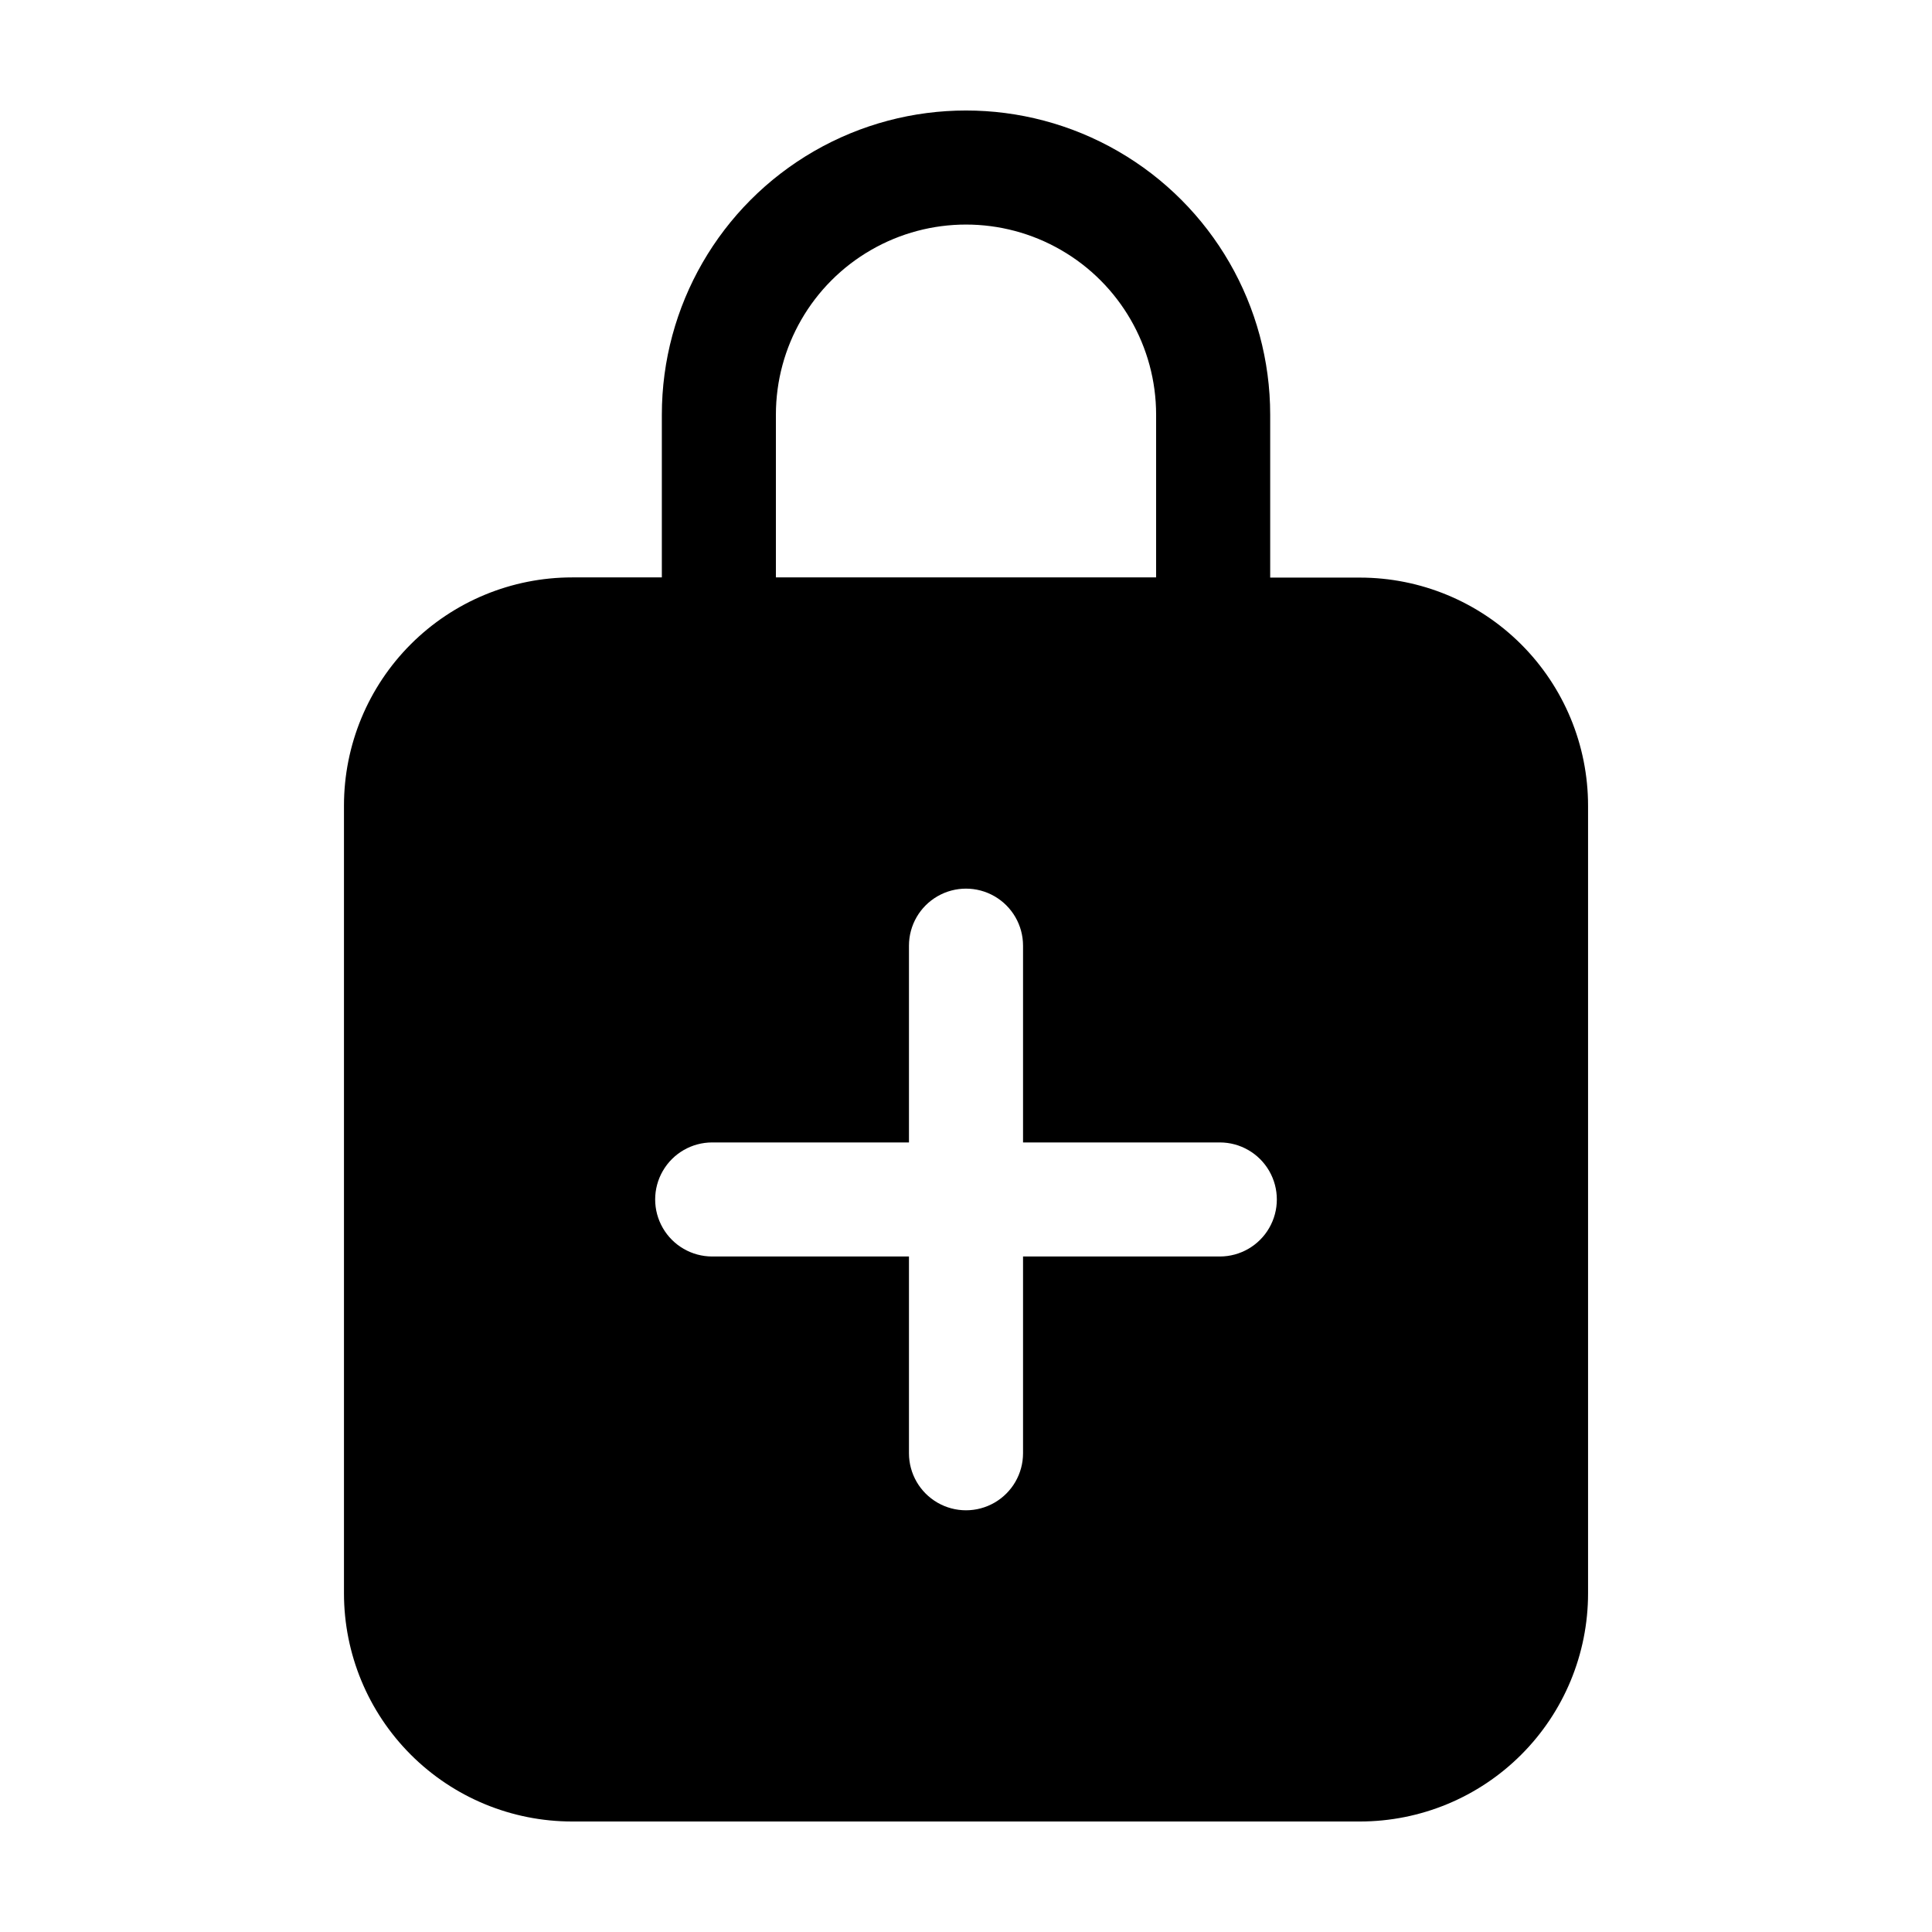
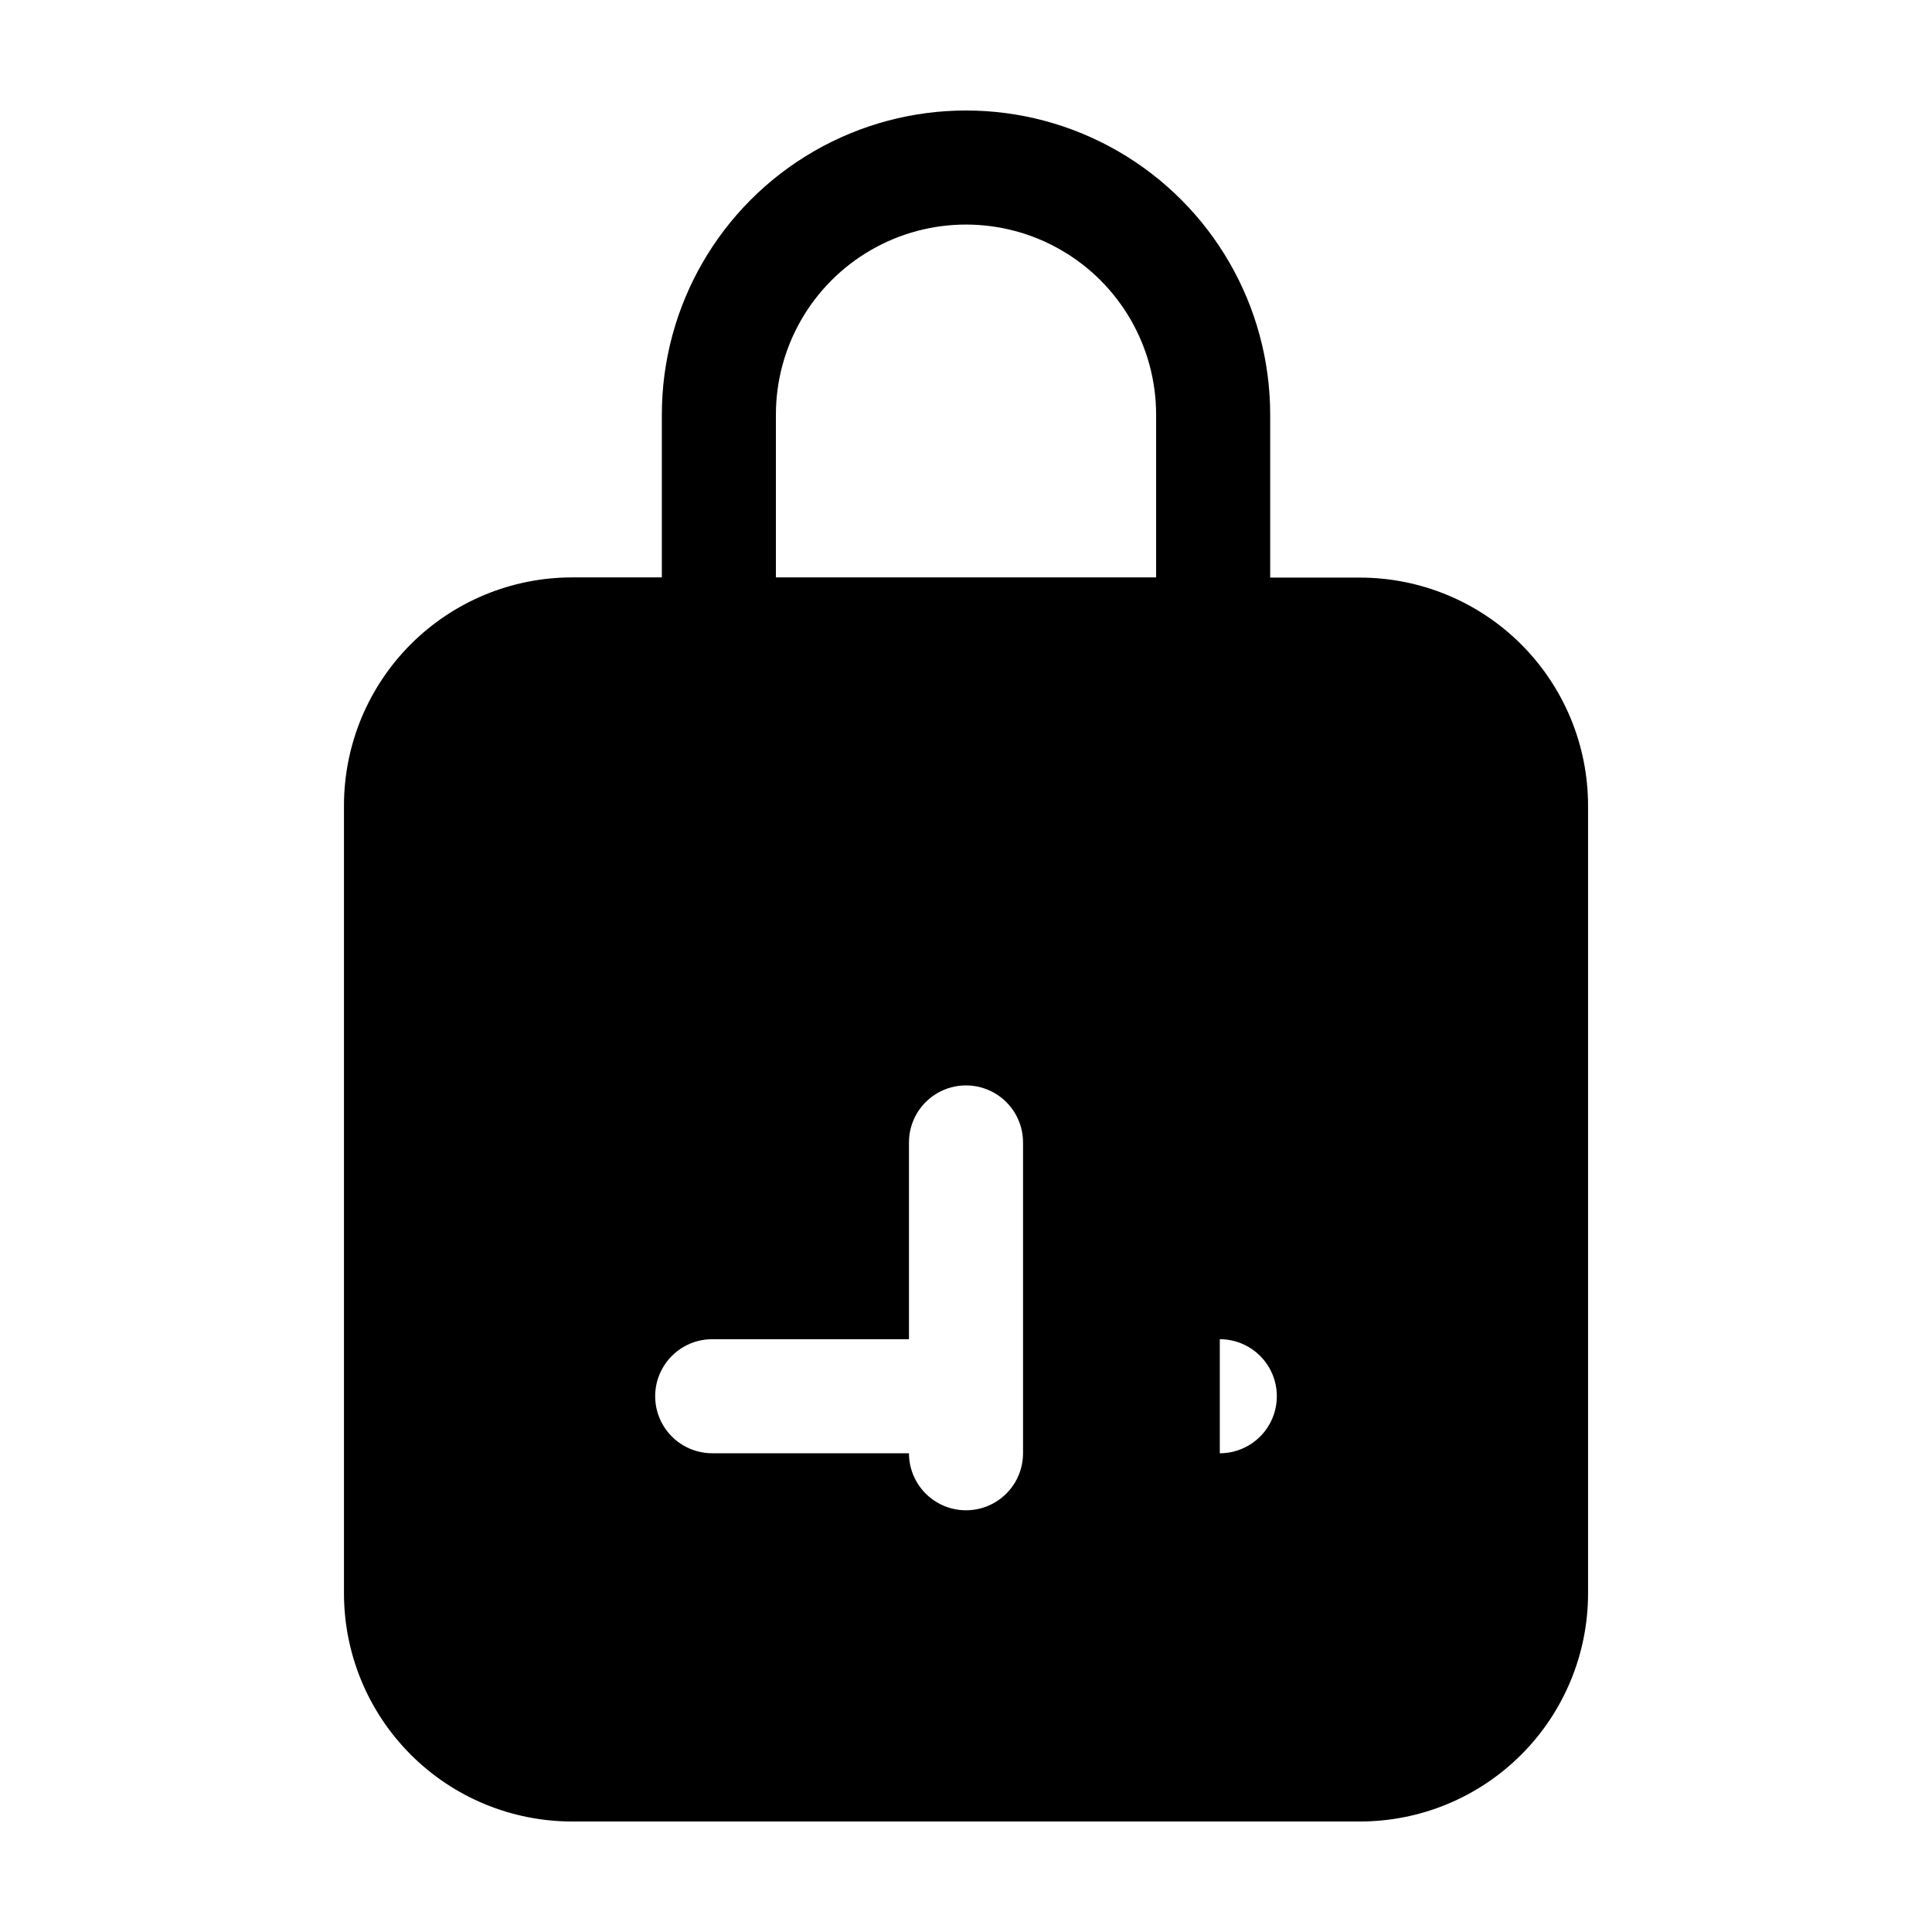
<svg xmlns="http://www.w3.org/2000/svg" fill="#000000" width="800px" height="800px" version="1.1" viewBox="144 144 512 512">
-   <path d="m504.39 297.07h-23.777v-43.176c0-28.801-15.367-55.41-40.305-69.812-24.941-14.398-55.672-14.398-80.609 0-24.941 14.402-40.305 41.012-40.305 69.812v43.125h-23.781c-16.035 0-31.41 6.371-42.75 17.707-11.336 11.34-17.707 26.715-17.707 42.75v208.78c0 16.035 6.371 31.414 17.707 42.75 11.34 11.34 26.715 17.707 42.75 17.707h208.78c16.035 0 31.414-6.367 42.75-17.707 11.34-11.336 17.707-26.715 17.707-42.75v-208.73c0-16.035-6.367-31.41-17.707-42.75-11.336-11.336-26.715-17.707-42.75-17.707zm-154.77-43.176c0-18 9.602-34.633 25.191-43.633 15.586-9 34.793-9 50.379 0 15.59 9 25.191 25.633 25.191 43.633v43.125h-100.76zm117.64 223.09h-52.145v52.145c0 5.398-2.883 10.391-7.559 13.09-4.676 2.699-10.438 2.699-15.113 0-4.676-2.699-7.559-7.691-7.559-13.09v-52.145h-52.145c-5.398 0-10.387-2.879-13.086-7.559-2.703-4.676-2.703-10.438 0-15.113 2.699-4.676 7.688-7.555 13.086-7.555h52.145v-52.145c0-5.402 2.883-10.391 7.559-13.09 4.676-2.699 10.438-2.699 15.113 0 4.676 2.699 7.559 7.688 7.559 13.09v52.145h52.145c5.398 0 10.391 2.879 13.09 7.555 2.699 4.676 2.699 10.438 0 15.113-2.699 4.68-7.691 7.559-13.09 7.559z" />
+   <path d="m504.39 297.07h-23.777v-43.176c0-28.801-15.367-55.41-40.305-69.812-24.941-14.398-55.672-14.398-80.609 0-24.941 14.402-40.305 41.012-40.305 69.812v43.125h-23.781c-16.035 0-31.41 6.371-42.75 17.707-11.336 11.34-17.707 26.715-17.707 42.75v208.78c0 16.035 6.371 31.414 17.707 42.75 11.34 11.34 26.715 17.707 42.75 17.707h208.78c16.035 0 31.414-6.367 42.75-17.707 11.34-11.336 17.707-26.715 17.707-42.75v-208.73c0-16.035-6.367-31.41-17.707-42.75-11.336-11.336-26.715-17.707-42.75-17.707zm-154.77-43.176c0-18 9.602-34.633 25.191-43.633 15.586-9 34.793-9 50.379 0 15.59 9 25.191 25.633 25.191 43.633v43.125h-100.76zm117.64 223.09h-52.145v52.145c0 5.398-2.883 10.391-7.559 13.09-4.676 2.699-10.438 2.699-15.113 0-4.676-2.699-7.559-7.691-7.559-13.09h-52.145c-5.398 0-10.387-2.879-13.086-7.559-2.703-4.676-2.703-10.438 0-15.113 2.699-4.676 7.688-7.555 13.086-7.555h52.145v-52.145c0-5.402 2.883-10.391 7.559-13.09 4.676-2.699 10.438-2.699 15.113 0 4.676 2.699 7.559 7.688 7.559 13.09v52.145h52.145c5.398 0 10.391 2.879 13.09 7.555 2.699 4.676 2.699 10.438 0 15.113-2.699 4.68-7.691 7.559-13.09 7.559z" />
</svg>